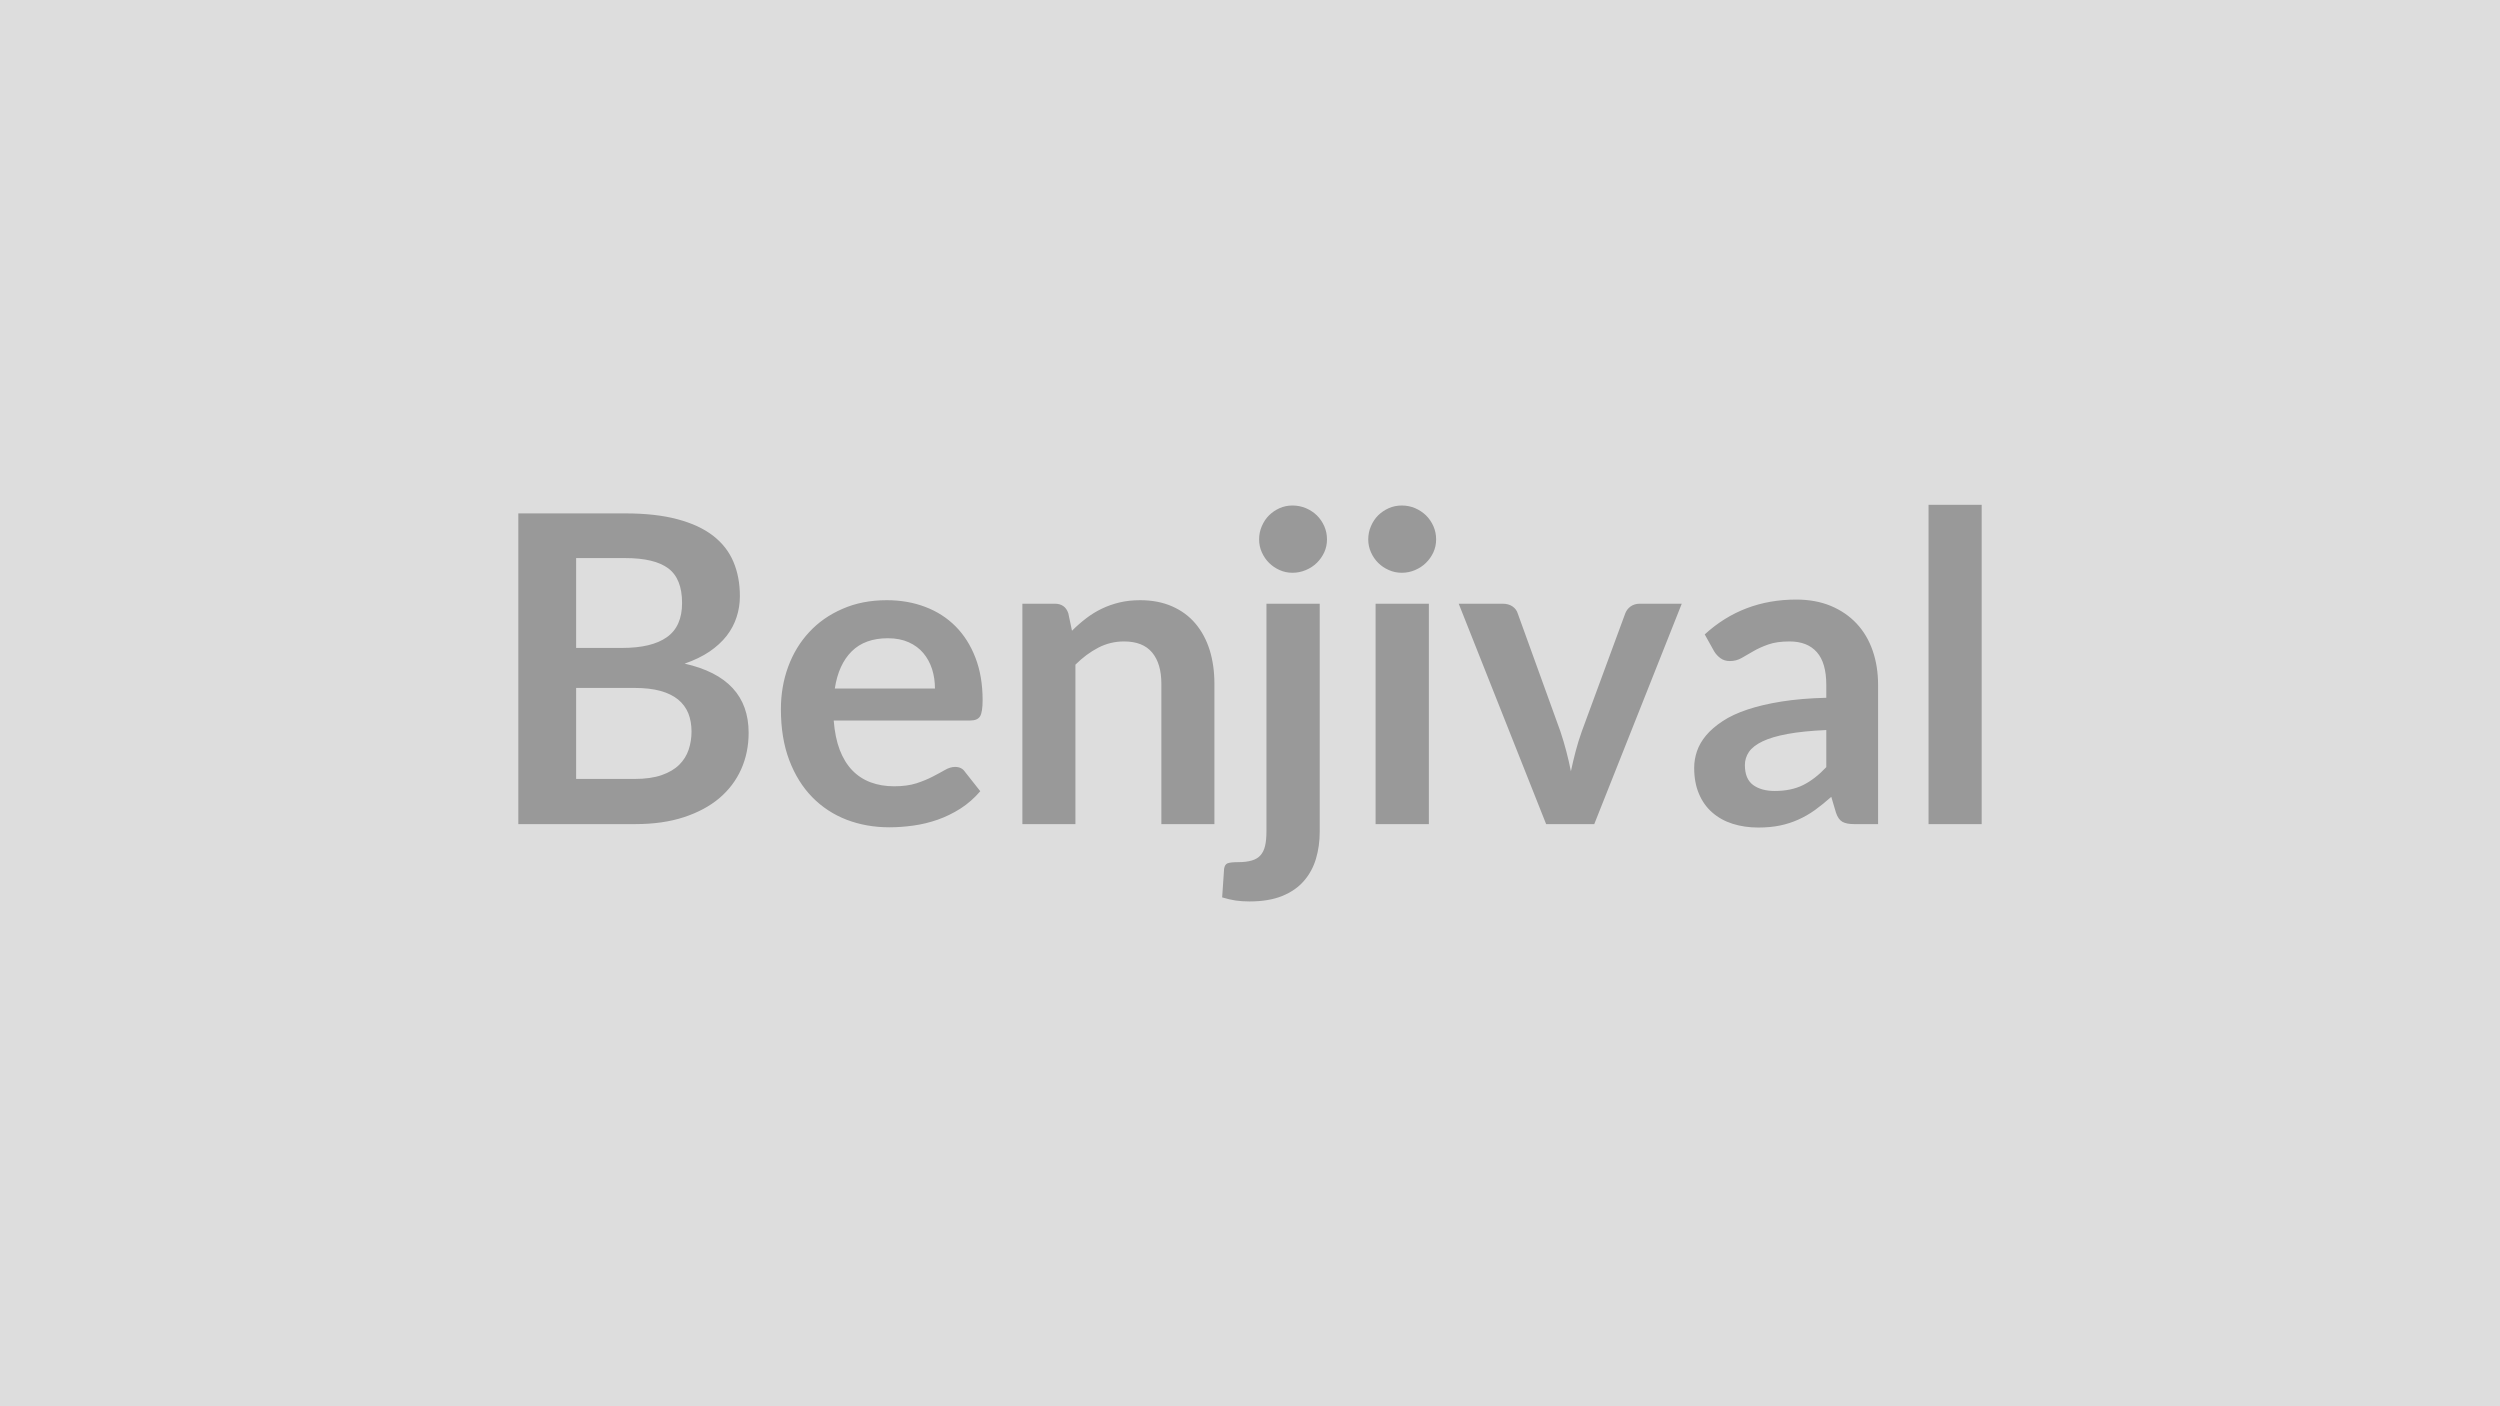
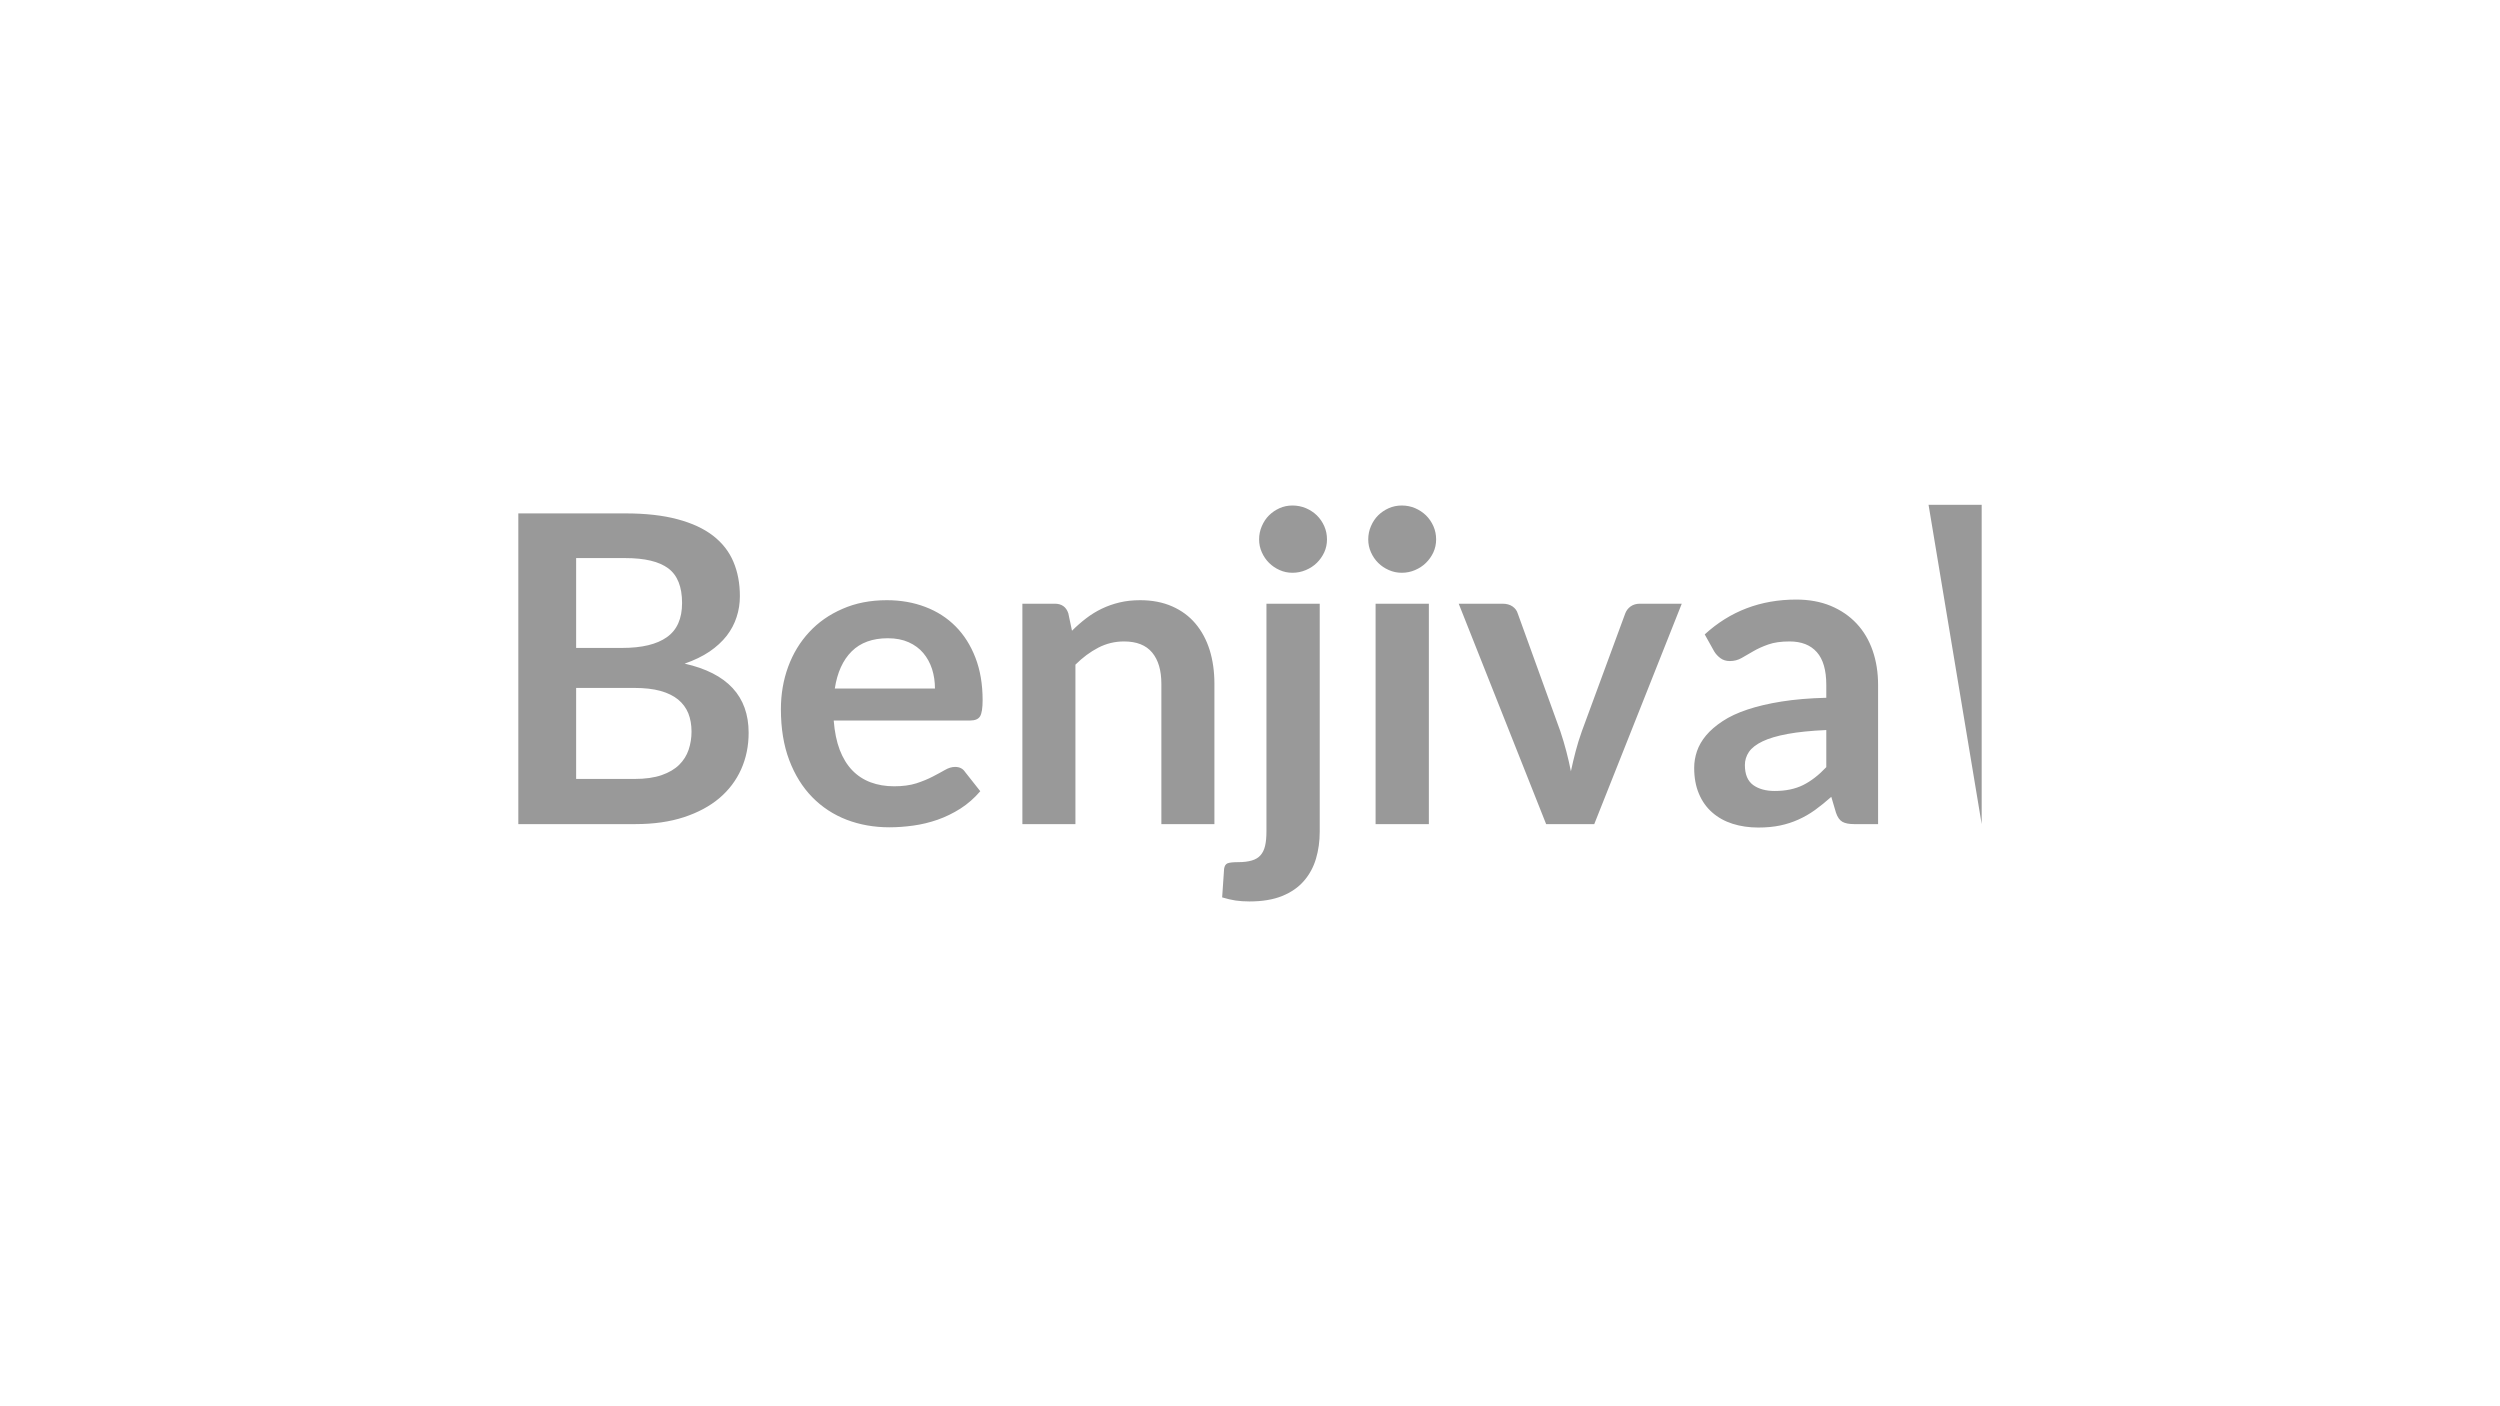
<svg xmlns="http://www.w3.org/2000/svg" width="320" height="180" viewBox="0 0 320 180">
-   <rect width="100%" height="100%" fill="#DDDDDD" />
-   <path fill="#999999" d="M73.745 99.705h7.48q2.06 0 3.47-.49 1.4-.49 2.24-1.32t1.21-1.93.37-2.33q0-1.29-.41-2.33-.42-1.03-1.3-1.76-.88-.72-2.27-1.11-1.38-.38-3.34-.38h-7.45zm6.3-28.27h-6.3v11.5h5.89q3.79 0 5.73-1.38 1.94-1.37 1.94-4.37 0-3.11-1.76-4.43t-5.5-1.32m-13.7-5.72h13.7q3.9 0 6.68.75 2.78.74 4.55 2.11 1.78 1.38 2.6 3.33.83 1.95.83 4.4 0 1.41-.42 2.68-.41 1.28-1.27 2.4-.87 1.11-2.2 2.02-1.34.9-3.18 1.54 8.19 1.84 8.19 8.85 0 2.53-.96 4.68-.96 2.14-2.8 3.7-1.85 1.55-4.54 2.43-2.7.88-6.16.88h-15.02zm40.51 22.42h12.82q0-1.32-.37-2.49-.38-1.17-1.12-2.05t-1.88-1.39-2.66-.51q-2.94 0-4.63 1.68t-2.16 4.76m17.33 4.09h-17.47q.17 2.18.77 3.76.61 1.58 1.6 2.61t2.35 1.54 3.01.51 2.85-.38q1.19-.39 2.09-.86.89-.46 1.57-.85.67-.39 1.3-.39.85 0 1.27.64l1.95 2.47q-1.13 1.32-2.53 2.22-1.4.89-2.93 1.43-1.53.53-3.11.75t-3.06.22q-2.95 0-5.48-.97-2.53-.98-4.4-2.89t-2.94-4.73-1.07-6.53q0-2.89.93-5.43.94-2.55 2.69-4.43 1.74-1.89 4.26-2.98 2.51-1.11 5.68-1.11 2.66 0 4.92.86 2.25.85 3.88 2.49 1.62 1.63 2.54 4.01t.92 5.43q0 1.54-.33 2.08-.33.53-1.26.53m12.56-13.72.47 2.23q.85-.85 1.8-1.58t2.01-1.24 2.27-.8 2.64-.29q2.31 0 4.1.79 1.78.78 2.98 2.2t1.82 3.38q.61 1.97.61 4.33v17.96h-6.79v-17.96q0-2.58-1.18-4t-3.6-1.42q-1.76 0-3.3.8t-2.92 2.17v20.41h-6.79v-28.21h4.15q1.32 0 1.73 1.23m25.36-1.23h6.82v29.17q0 1.85-.48 3.47t-1.54 2.84q-1.06 1.23-2.78 1.93t-4.19.7q-.97 0-1.79-.12-.83-.13-1.71-.4l.25-3.66q.08-.55.44-.7t1.38-.15q1.01 0 1.72-.21.7-.2 1.11-.66.41-.45.59-1.19.18-.75.18-1.85zm7.75-8.23q0 .88-.35 1.65-.36.77-.95 1.35t-1.4.92q-.82.35-1.72.35-.88 0-1.65-.35-.77-.34-1.35-.92t-.92-1.35q-.35-.77-.35-1.65 0-.9.35-1.7.34-.8.92-1.38.58-.57 1.35-.92.77-.34 1.65-.34.9 0 1.72.34.81.35 1.4.92.59.58.95 1.38.35.8.35 1.7m6.22 8.23h6.82v28.21h-6.82zm7.75-8.23q0 .88-.35 1.65-.36.77-.95 1.35t-1.39.92q-.8.35-1.71.35-.88 0-1.66-.35-.78-.34-1.36-.92t-.92-1.35q-.35-.77-.35-1.65 0-.9.35-1.7.34-.8.92-1.38.58-.57 1.36-.92.78-.34 1.66-.34.91 0 1.71.34.8.35 1.39.92.59.58.95 1.38.35.8.35 1.7m26.07 8.23h5.37l-11.2 28.21h-6.16l-11.19-28.21h5.61q.77 0 1.28.35.51.36.67.91l5.45 15.07q.44 1.32.77 2.59.33 1.26.58 2.53.27-1.27.6-2.53.33-1.27.8-2.59l5.55-15.07q.2-.55.69-.91.5-.35 1.18-.35m23.87 20.92v-4.75q-2.94.13-4.95.5-2 .37-3.21.95t-1.74 1.35q-.52.77-.52 1.68 0 1.78 1.06 2.56 1.06.76 2.76.76 2.09 0 3.62-.75 1.53-.76 2.98-2.3m-14.35-14.82-1.21-2.17q4.87-4.46 11.71-4.46 2.48 0 4.43.81 1.95.82 3.3 2.26t2.05 3.45.7 4.4v17.82h-3.08q-.96 0-1.48-.29-.53-.29-.83-1.17l-.6-2.03q-1.08.96-2.09 1.69-1.02.73-2.12 1.22-1.1.5-2.35.76t-2.77.26q-1.78 0-3.3-.48-1.51-.48-2.61-1.45-1.1-.96-1.7-2.39-.61-1.43-.61-3.33 0-1.07.36-2.13.36-1.05 1.17-2.02.81-.96 2.1-1.81 1.29-.86 3.18-1.49 1.88-.63 4.38-1.03 2.51-.4 5.72-.48v-1.65q0-2.83-1.21-4.19-1.21-1.37-3.49-1.37-1.65 0-2.73.39-1.09.38-1.92.87-.82.48-1.49.86-.68.39-1.5.39-.72 0-1.21-.37-.5-.37-.8-.87m27.44-18.76h6.8v40.87h-6.8z" />
+   <path fill="#999999" d="M73.745 99.705h7.48q2.06 0 3.47-.49 1.4-.49 2.24-1.32t1.21-1.93.37-2.33q0-1.29-.41-2.33-.42-1.03-1.3-1.76-.88-.72-2.27-1.11-1.38-.38-3.34-.38h-7.45zm6.3-28.27h-6.3v11.5h5.89q3.79 0 5.73-1.38 1.94-1.37 1.94-4.37 0-3.11-1.76-4.43t-5.5-1.32m-13.7-5.72h13.7q3.9 0 6.68.75 2.78.74 4.55 2.11 1.78 1.38 2.6 3.33.83 1.95.83 4.4 0 1.41-.42 2.68-.41 1.28-1.27 2.4-.87 1.11-2.2 2.02-1.34.9-3.18 1.54 8.19 1.84 8.19 8.85 0 2.53-.96 4.68-.96 2.14-2.8 3.7-1.85 1.55-4.54 2.43-2.7.88-6.16.88h-15.02zm40.51 22.42h12.82q0-1.32-.37-2.49-.38-1.17-1.12-2.05t-1.88-1.39-2.66-.51q-2.94 0-4.63 1.68t-2.16 4.76m17.33 4.09h-17.47q.17 2.18.77 3.76.61 1.58 1.6 2.61t2.35 1.54 3.01.51 2.85-.38q1.19-.39 2.09-.86.89-.46 1.57-.85.67-.39 1.3-.39.85 0 1.27.64l1.95 2.47q-1.13 1.32-2.53 2.22-1.4.89-2.93 1.43-1.53.53-3.11.75t-3.06.22q-2.95 0-5.48-.97-2.53-.98-4.4-2.89t-2.94-4.73-1.07-6.53q0-2.89.93-5.43.94-2.55 2.69-4.43 1.74-1.89 4.26-2.98 2.51-1.11 5.68-1.11 2.66 0 4.92.86 2.25.85 3.88 2.49 1.62 1.63 2.54 4.01t.92 5.43q0 1.54-.33 2.08-.33.53-1.26.53m12.56-13.72.47 2.23q.85-.85 1.8-1.58t2.01-1.24 2.27-.8 2.64-.29q2.31 0 4.1.79 1.78.78 2.98 2.2t1.82 3.38q.61 1.97.61 4.33v17.96h-6.79v-17.96q0-2.58-1.18-4t-3.6-1.42q-1.76 0-3.3.8t-2.92 2.17v20.41h-6.79v-28.21h4.15q1.32 0 1.73 1.23m25.36-1.23h6.82v29.17q0 1.85-.48 3.47t-1.54 2.84q-1.06 1.23-2.78 1.93t-4.19.7q-.97 0-1.79-.12-.83-.13-1.71-.4l.25-3.66q.08-.55.44-.7t1.38-.15q1.01 0 1.72-.21.7-.2 1.11-.66.41-.45.59-1.19.18-.75.18-1.85zm7.75-8.23q0 .88-.35 1.65-.36.77-.95 1.35t-1.4.92q-.82.35-1.72.35-.88 0-1.65-.35-.77-.34-1.35-.92t-.92-1.35q-.35-.77-.35-1.65 0-.9.35-1.7.34-.8.92-1.38.58-.57 1.35-.92.77-.34 1.65-.34.9 0 1.72.34.81.35 1.4.92.59.58.95 1.38.35.8.35 1.7m6.22 8.23h6.82v28.21h-6.82zm7.75-8.23q0 .88-.35 1.65-.36.77-.95 1.35t-1.39.92q-.8.35-1.71.35-.88 0-1.66-.35-.78-.34-1.36-.92t-.92-1.35q-.35-.77-.35-1.65 0-.9.35-1.7.34-.8.92-1.38.58-.57 1.36-.92.78-.34 1.66-.34.91 0 1.71.34.8.35 1.39.92.59.58.95 1.38.35.8.35 1.7m26.07 8.23h5.37l-11.2 28.21h-6.16l-11.19-28.21h5.61q.77 0 1.28.35.51.36.67.91l5.45 15.07q.44 1.32.77 2.59.33 1.26.58 2.53.27-1.27.6-2.53.33-1.27.8-2.59l5.55-15.07q.2-.55.69-.91.5-.35 1.18-.35m23.87 20.92v-4.75q-2.94.13-4.95.5-2 .37-3.21.95t-1.74 1.35q-.52.77-.52 1.68 0 1.78 1.06 2.56 1.06.76 2.76.76 2.09 0 3.62-.75 1.53-.76 2.98-2.3m-14.35-14.82-1.21-2.17q4.87-4.46 11.71-4.46 2.48 0 4.43.81 1.95.82 3.3 2.26t2.05 3.45.7 4.4v17.82h-3.08q-.96 0-1.48-.29-.53-.29-.83-1.17l-.6-2.03q-1.08.96-2.09 1.69-1.02.73-2.12 1.22-1.1.5-2.35.76t-2.77.26q-1.78 0-3.3-.48-1.51-.48-2.61-1.45-1.1-.96-1.7-2.39-.61-1.43-.61-3.33 0-1.07.36-2.13.36-1.05 1.17-2.02.81-.96 2.1-1.81 1.29-.86 3.18-1.49 1.88-.63 4.38-1.03 2.51-.4 5.72-.48v-1.65q0-2.83-1.21-4.19-1.21-1.37-3.49-1.37-1.65 0-2.73.39-1.09.38-1.92.87-.82.48-1.49.86-.68.39-1.5.39-.72 0-1.21-.37-.5-.37-.8-.87m27.44-18.76h6.8v40.87z" />
</svg>